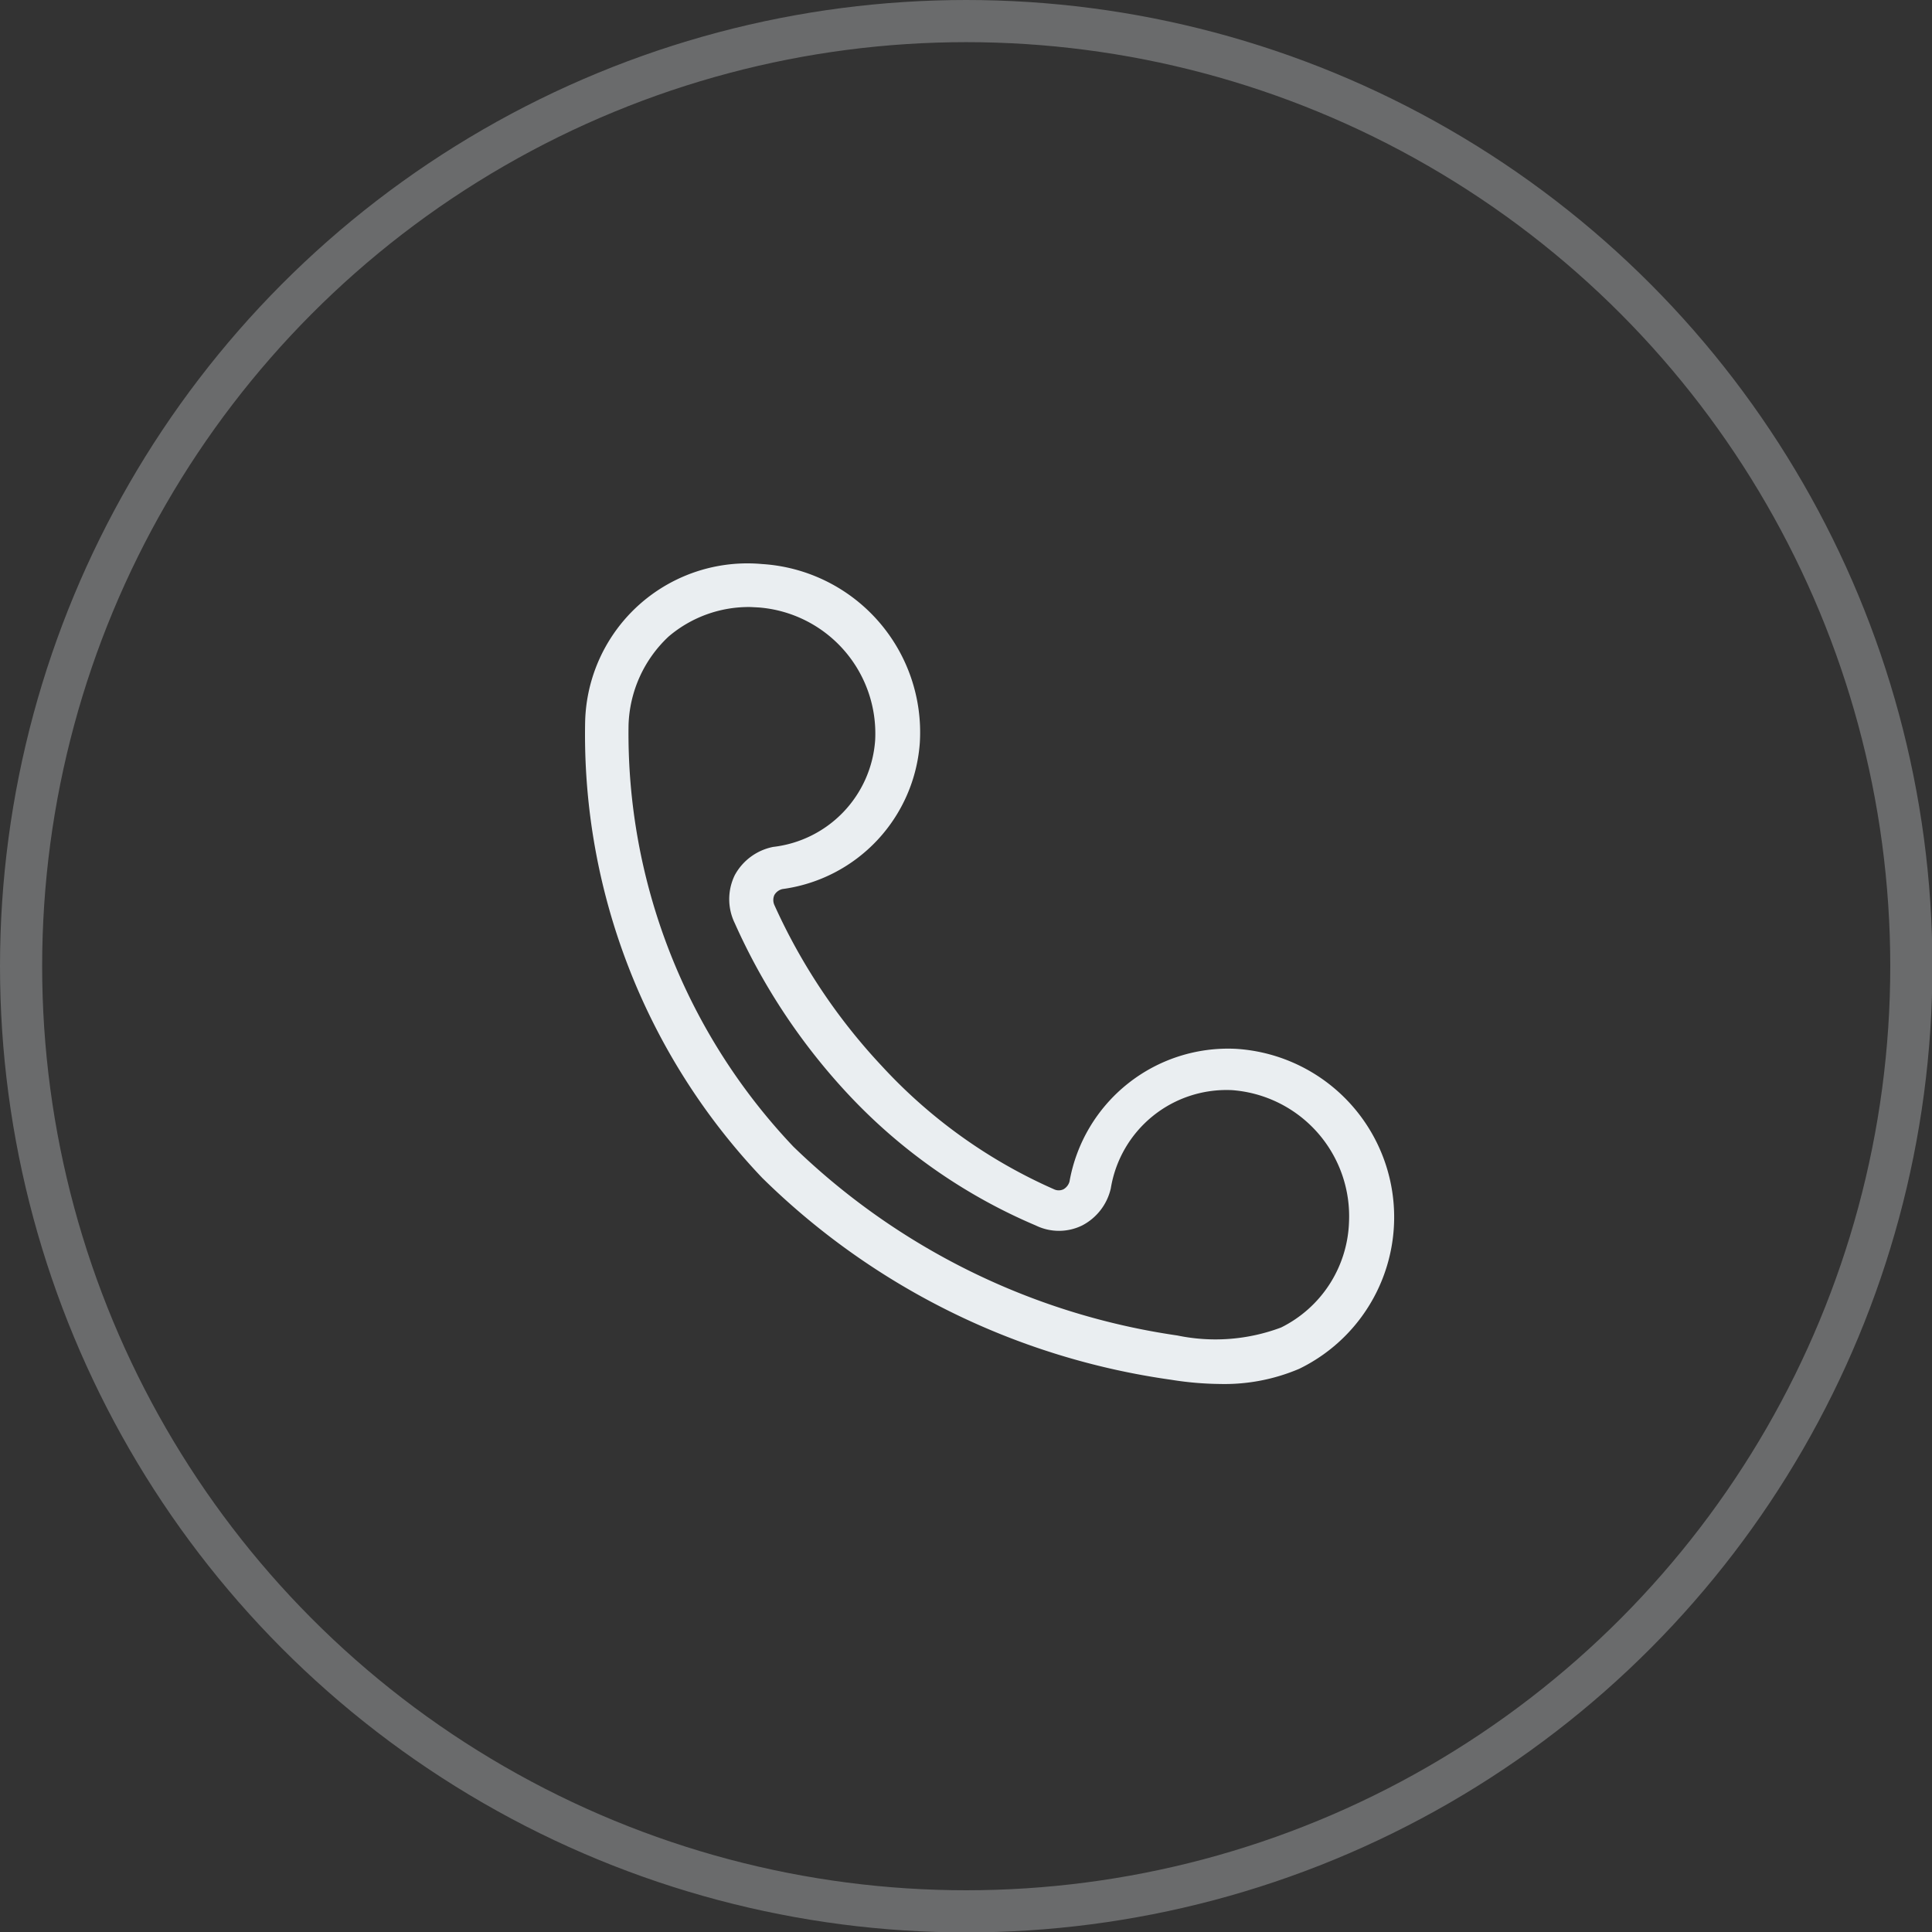
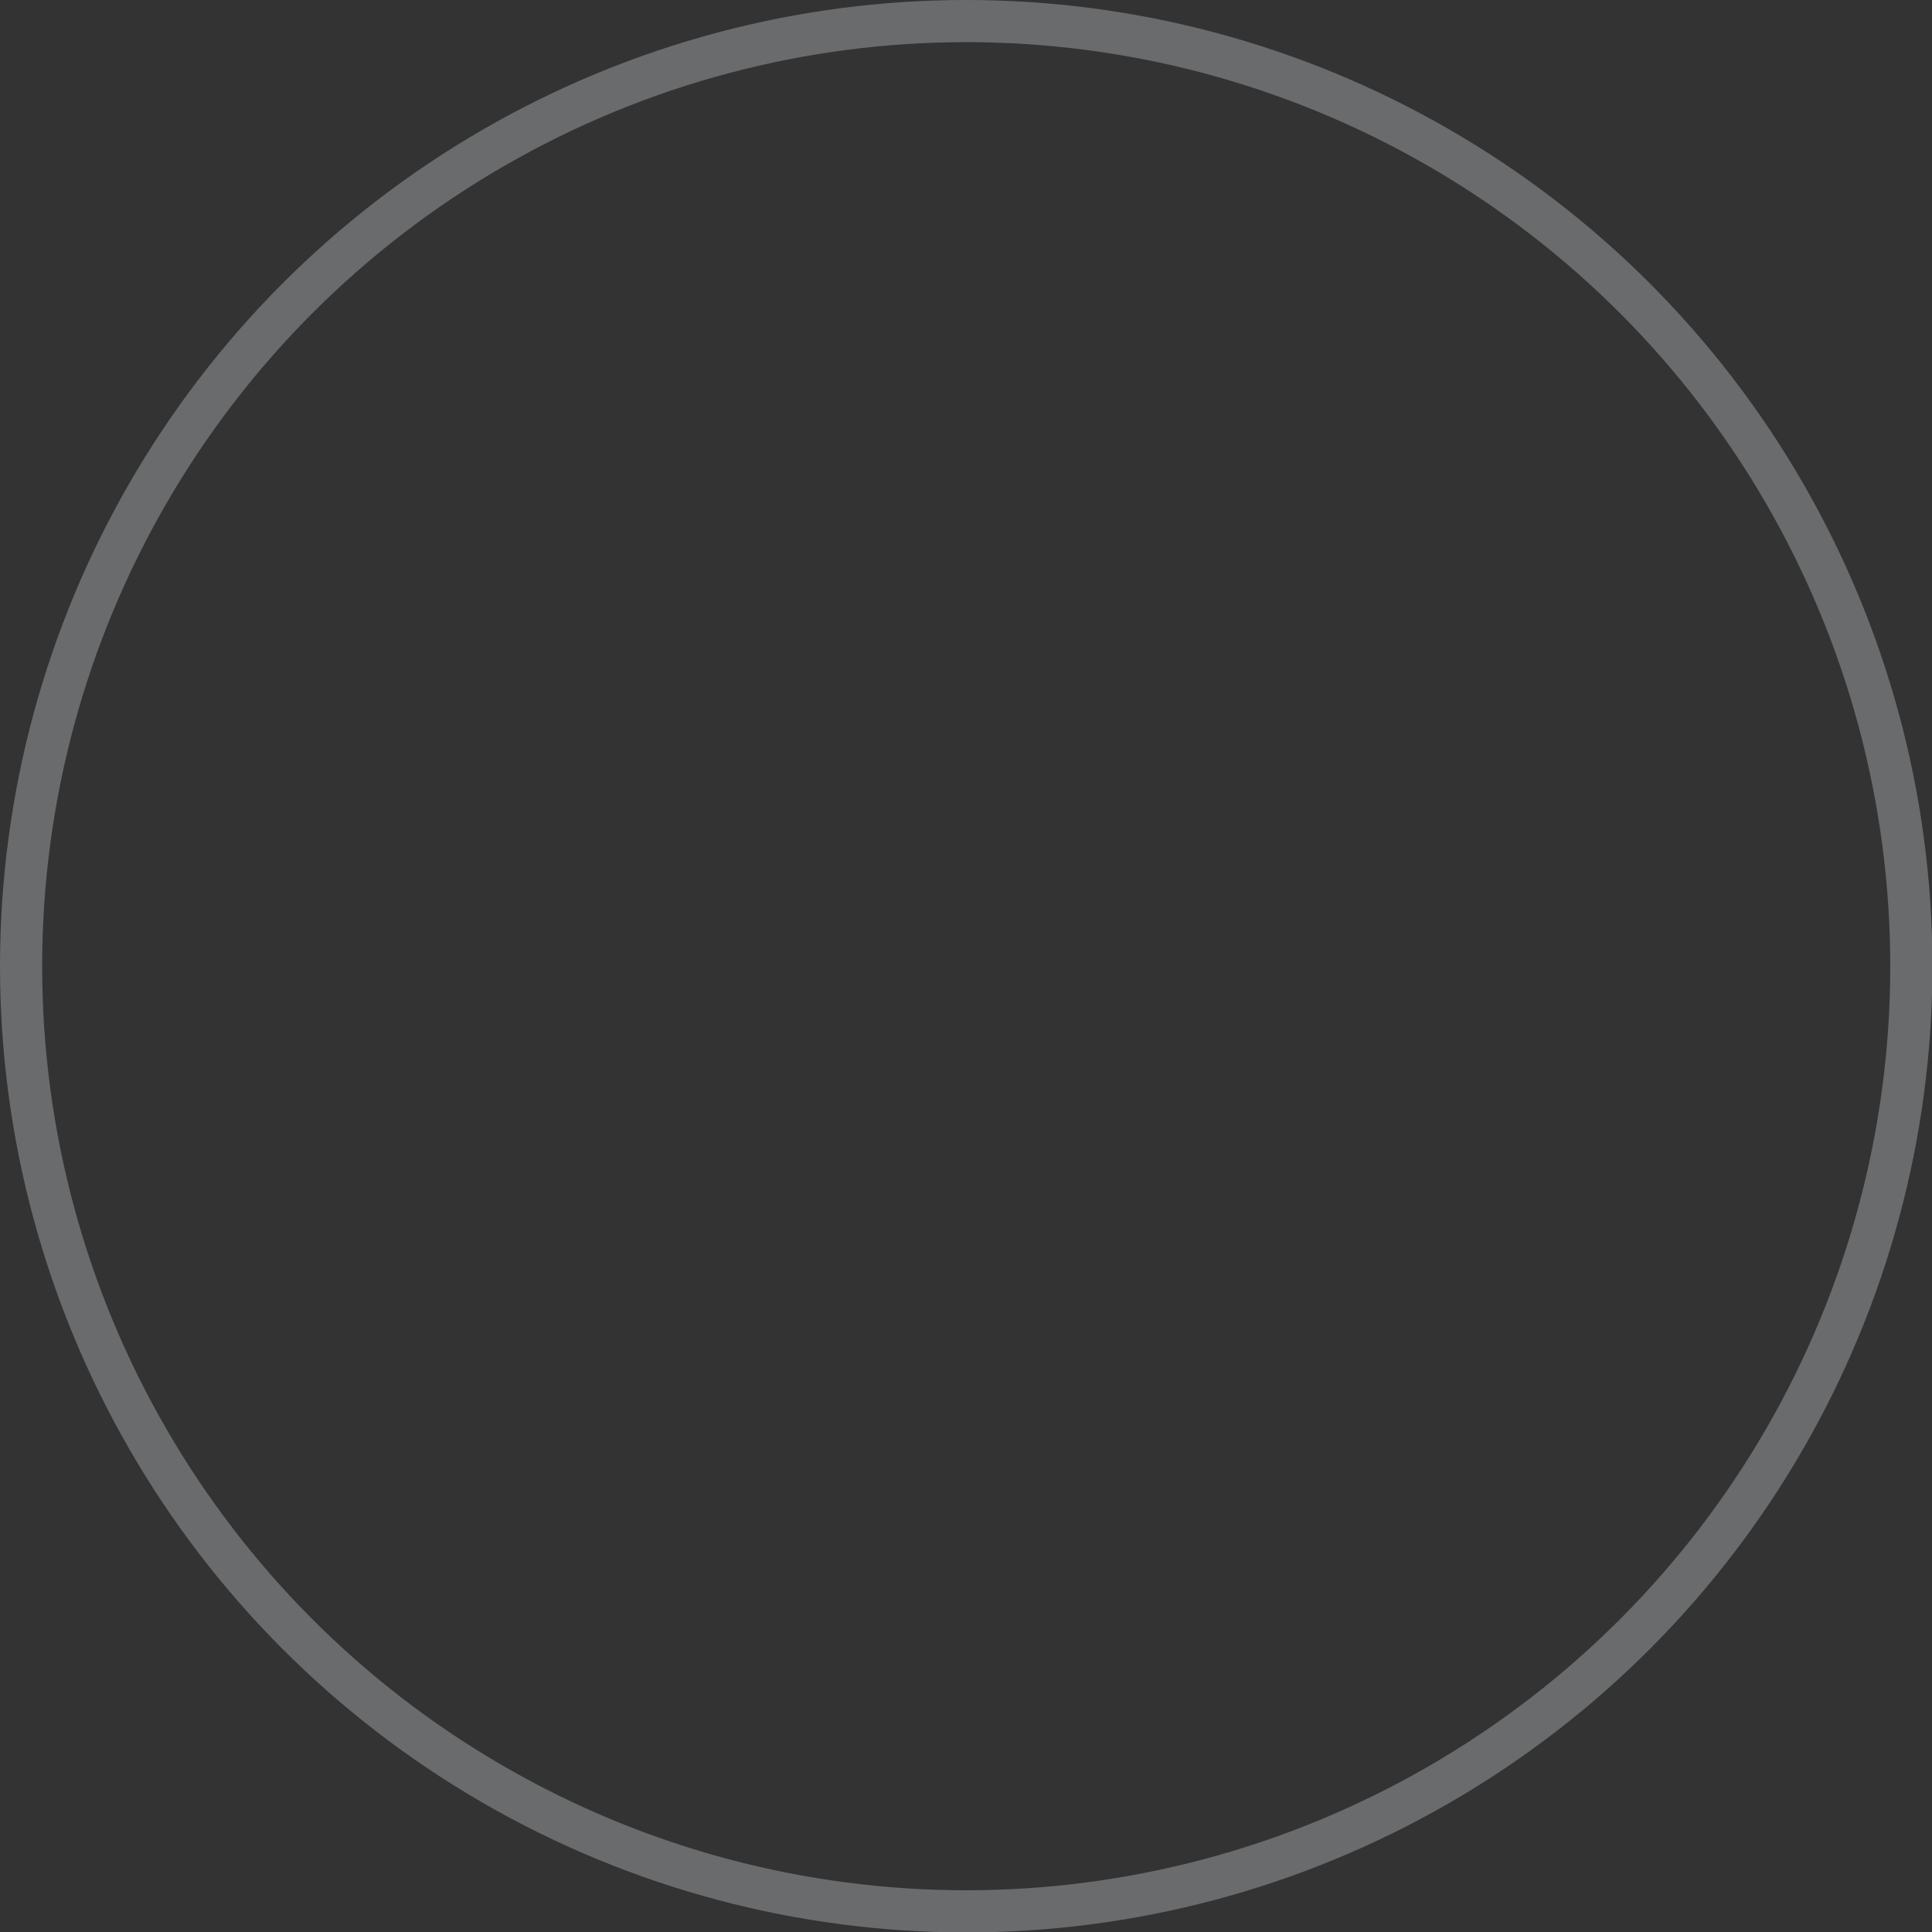
<svg xmlns="http://www.w3.org/2000/svg" viewBox="0 0 45.83 45.83">
  <rect x="0" y="0" width="45.83" height="45.83" fill="#333333" stroke="none" />
  <defs>
    <style>.cls-1{fill:#eaeef1;}.cls-2{fill:none;stroke:#eaeef1;stroke-miterlimit:10;opacity:0.3;}</style>
  </defs>
  <title>资源 2</title>
  <g id="图层_2" data-name="图层 2">
    <g id="图层_1-2" data-name="图层 1">
-       <path class="cls-1" d="M28.94,32.83a7.72,7.72,0,0,1-1.16-.1,17.24,17.24,0,0,1-9.7-4.79,15.26,15.26,0,0,1-4.2-10.8,3.85,3.85,0,0,1,4.2-3.76,4,4,0,0,1,3.74,4.23,3.77,3.77,0,0,1-3.26,3.48.3.3,0,0,0-.19.14.29.29,0,0,0,0,.24,14,14,0,0,0,2.55,3.82A12.27,12.27,0,0,0,25,28.21a.26.26,0,0,0,.23,0,.31.31,0,0,0,.14-.18,3.82,3.82,0,0,1,3.95-3.15,4,4,0,0,1,1.5,7.59h0A4.52,4.52,0,0,1,28.94,32.83ZM17.81,14.4a2.93,2.93,0,0,0-1.95.7,3,3,0,0,0-.95,2.1,14.24,14.24,0,0,0,3.91,10,16.48,16.48,0,0,0,9.11,4.48,4.43,4.43,0,0,0,2.46-.19h0A2.9,2.9,0,0,0,32,29a3,3,0,0,0-2.77-3.14,2.78,2.78,0,0,0-2.88,2.33,1.32,1.32,0,0,1-.68.88,1.25,1.25,0,0,1-1.1,0A13.08,13.08,0,0,1,20.16,26a14.76,14.76,0,0,1-2.73-4.1,1.3,1.3,0,0,1,0-1.14,1.33,1.33,0,0,1,.91-.67,2.74,2.74,0,0,0,2.42-2.53A3,3,0,0,0,18,14.41Z" />
      <circle class="cls-2" cx="22.92" cy="22.92" r="22.42" />
    </g>
  </g>
</svg>